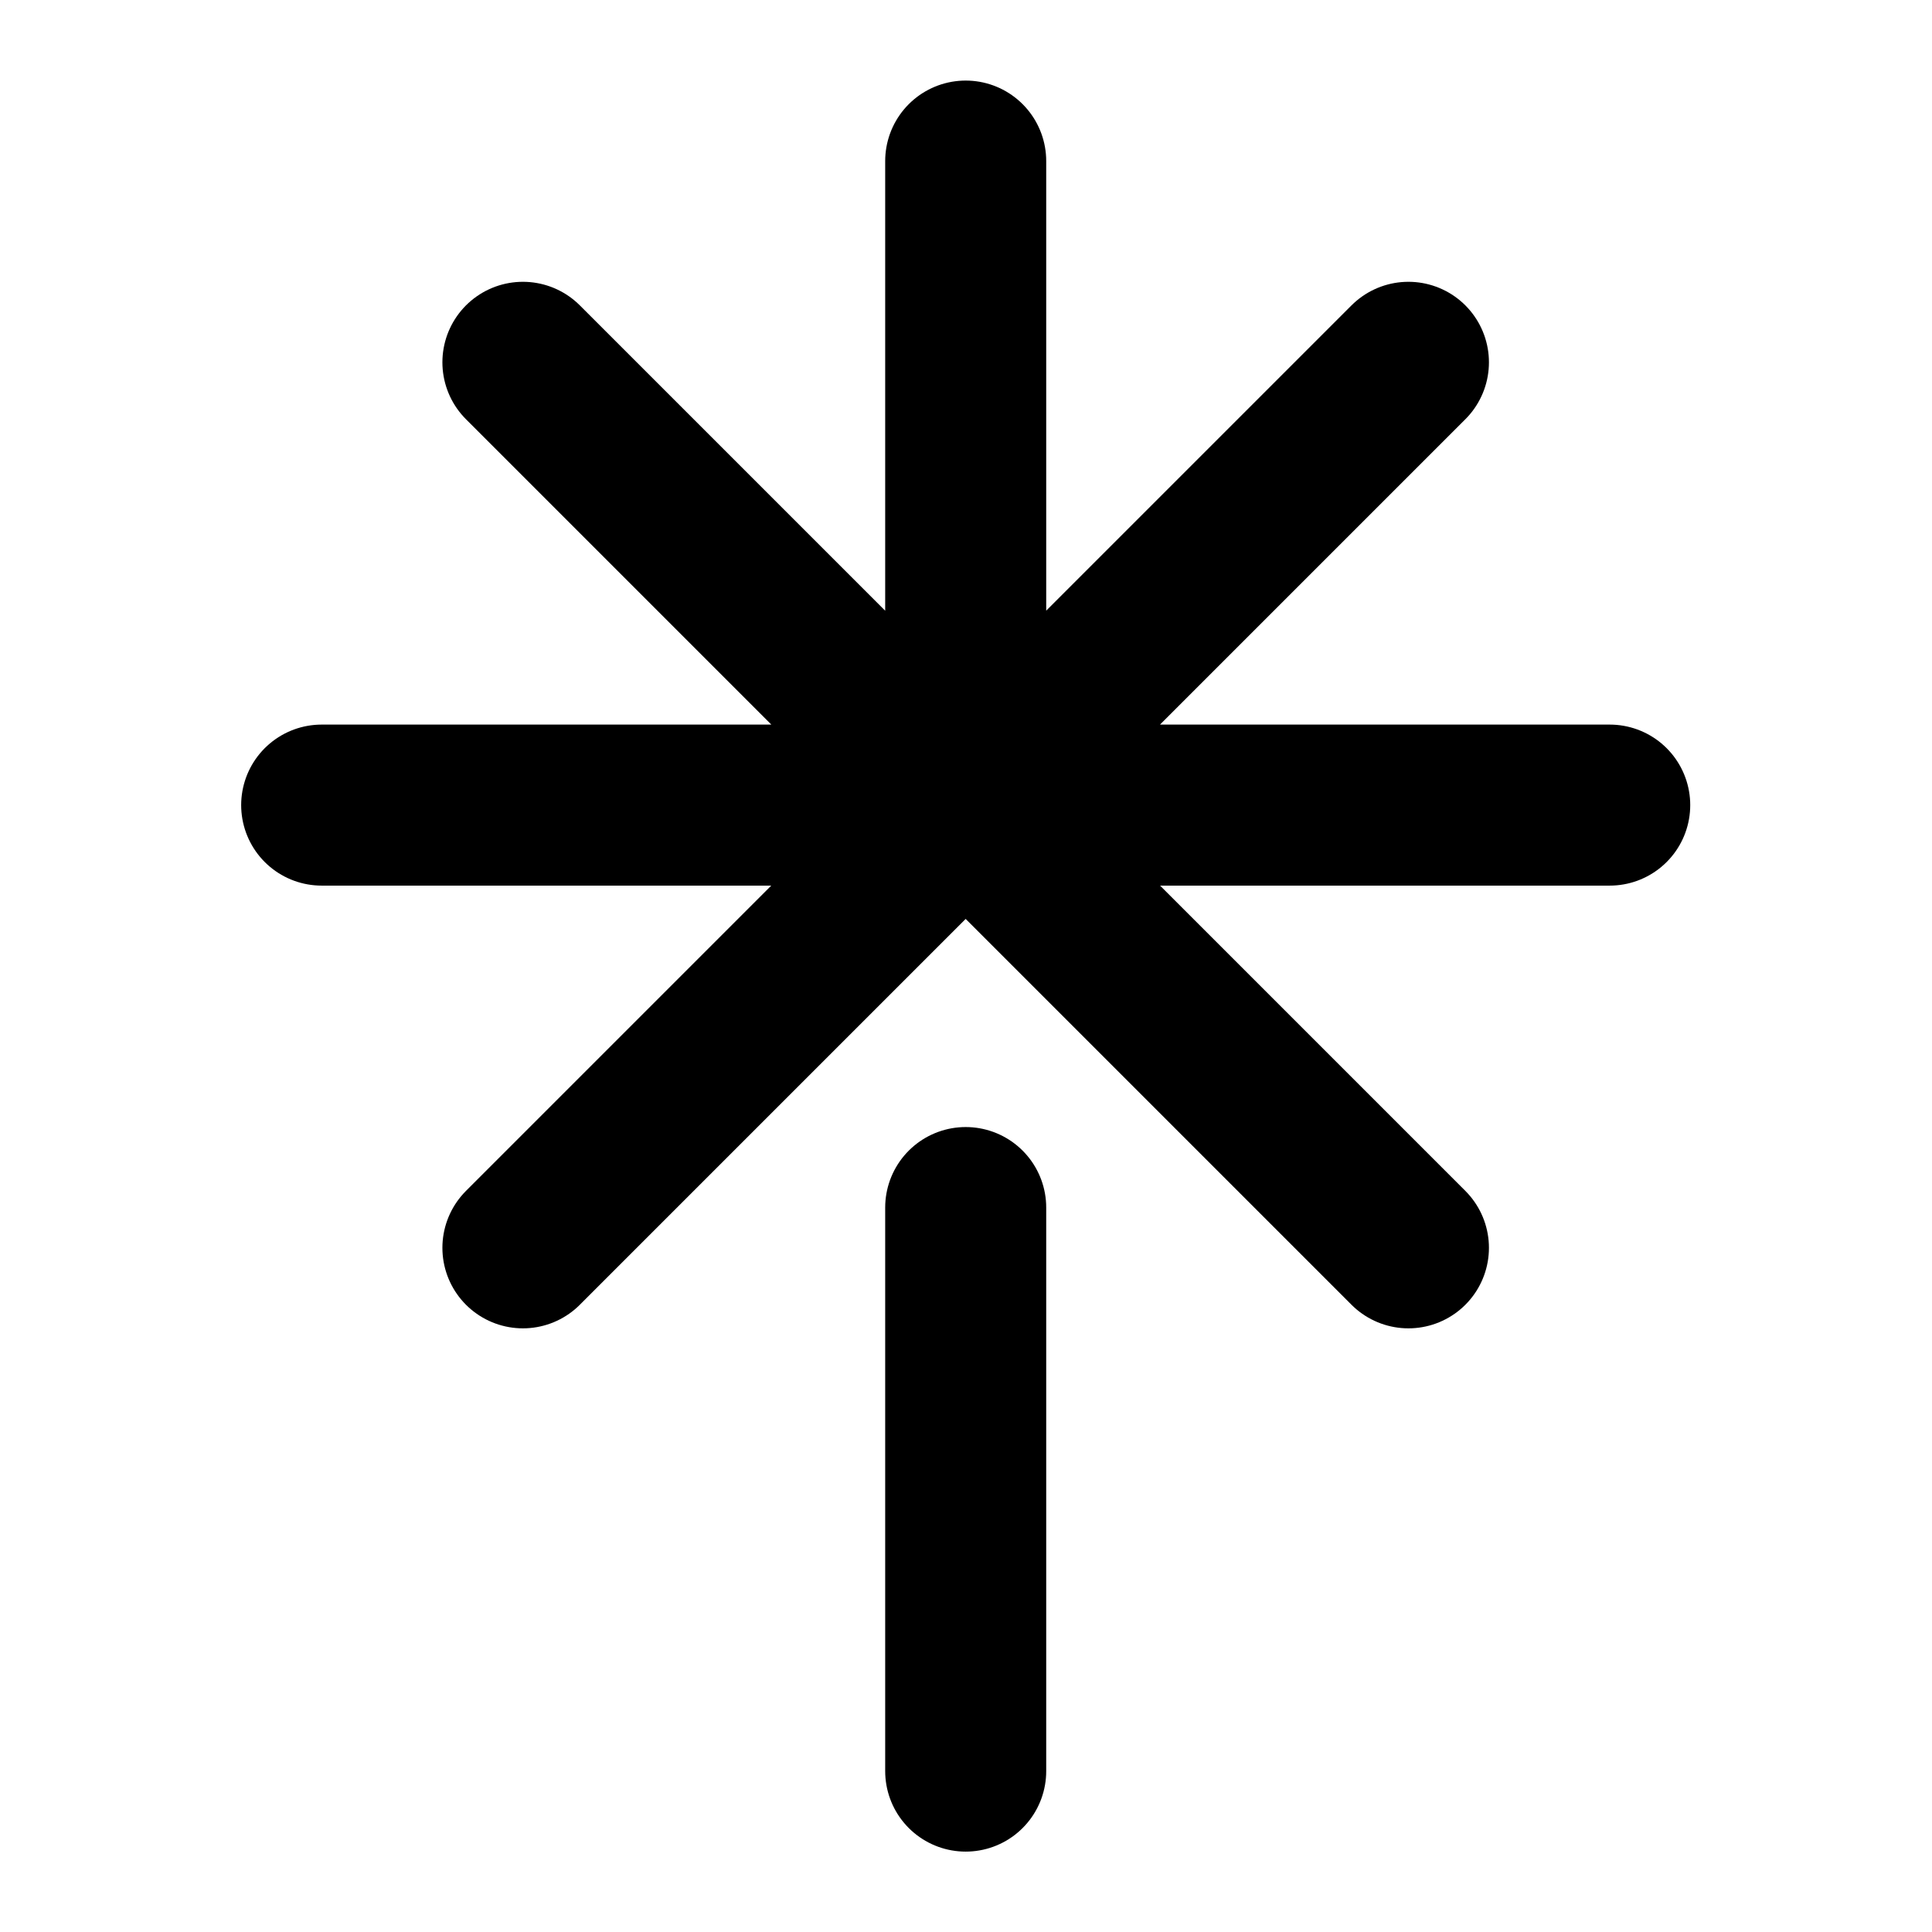
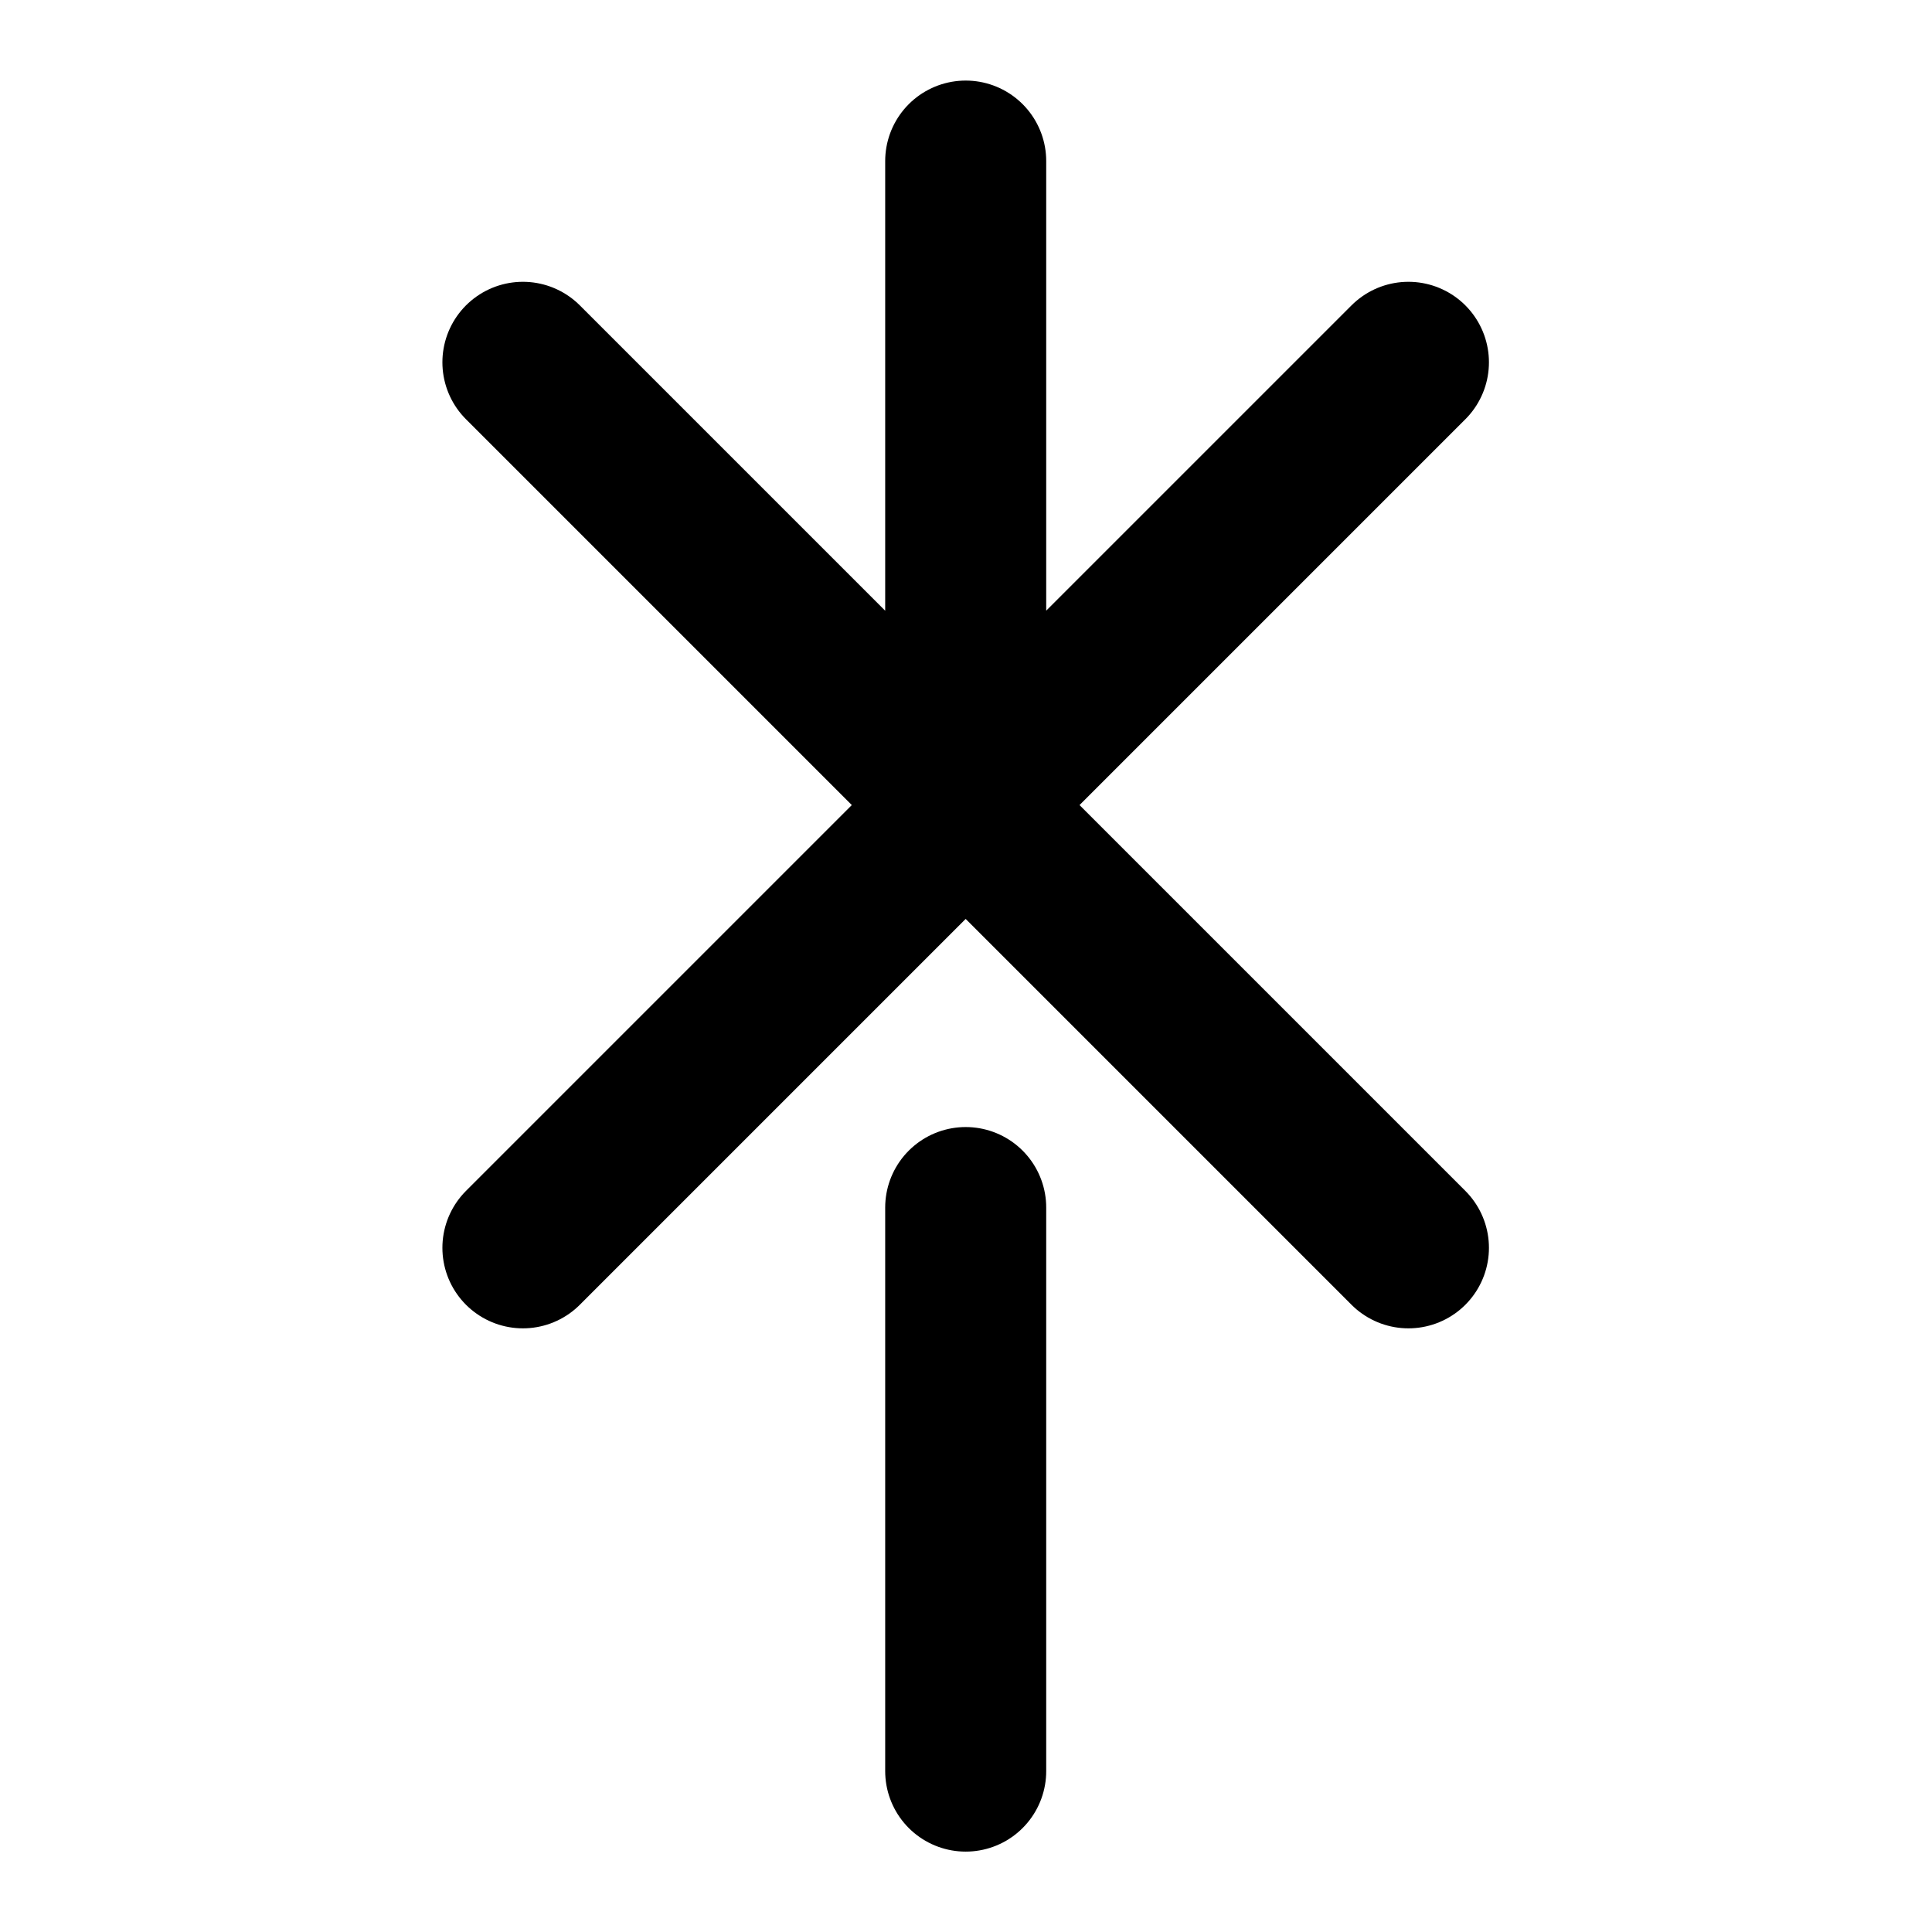
<svg xmlns="http://www.w3.org/2000/svg" width="32" height="32" viewBox="0 0 32 32" fill="none">
-   <path d="M5.328 13.335H26.662M8.661 6.001L23.328 20.668M8.661 20.668L23.328 6.001M15.995 13.335V2.668M15.995 20.001V29.335" stroke="black" stroke-width="2.667" stroke-linecap="round" stroke-linejoin="round" />
+   <path d="M5.328 13.335M8.661 6.001L23.328 20.668M8.661 20.668L23.328 6.001M15.995 13.335V2.668M15.995 20.001V29.335" stroke="black" stroke-width="2.667" stroke-linecap="round" stroke-linejoin="round" />
</svg>